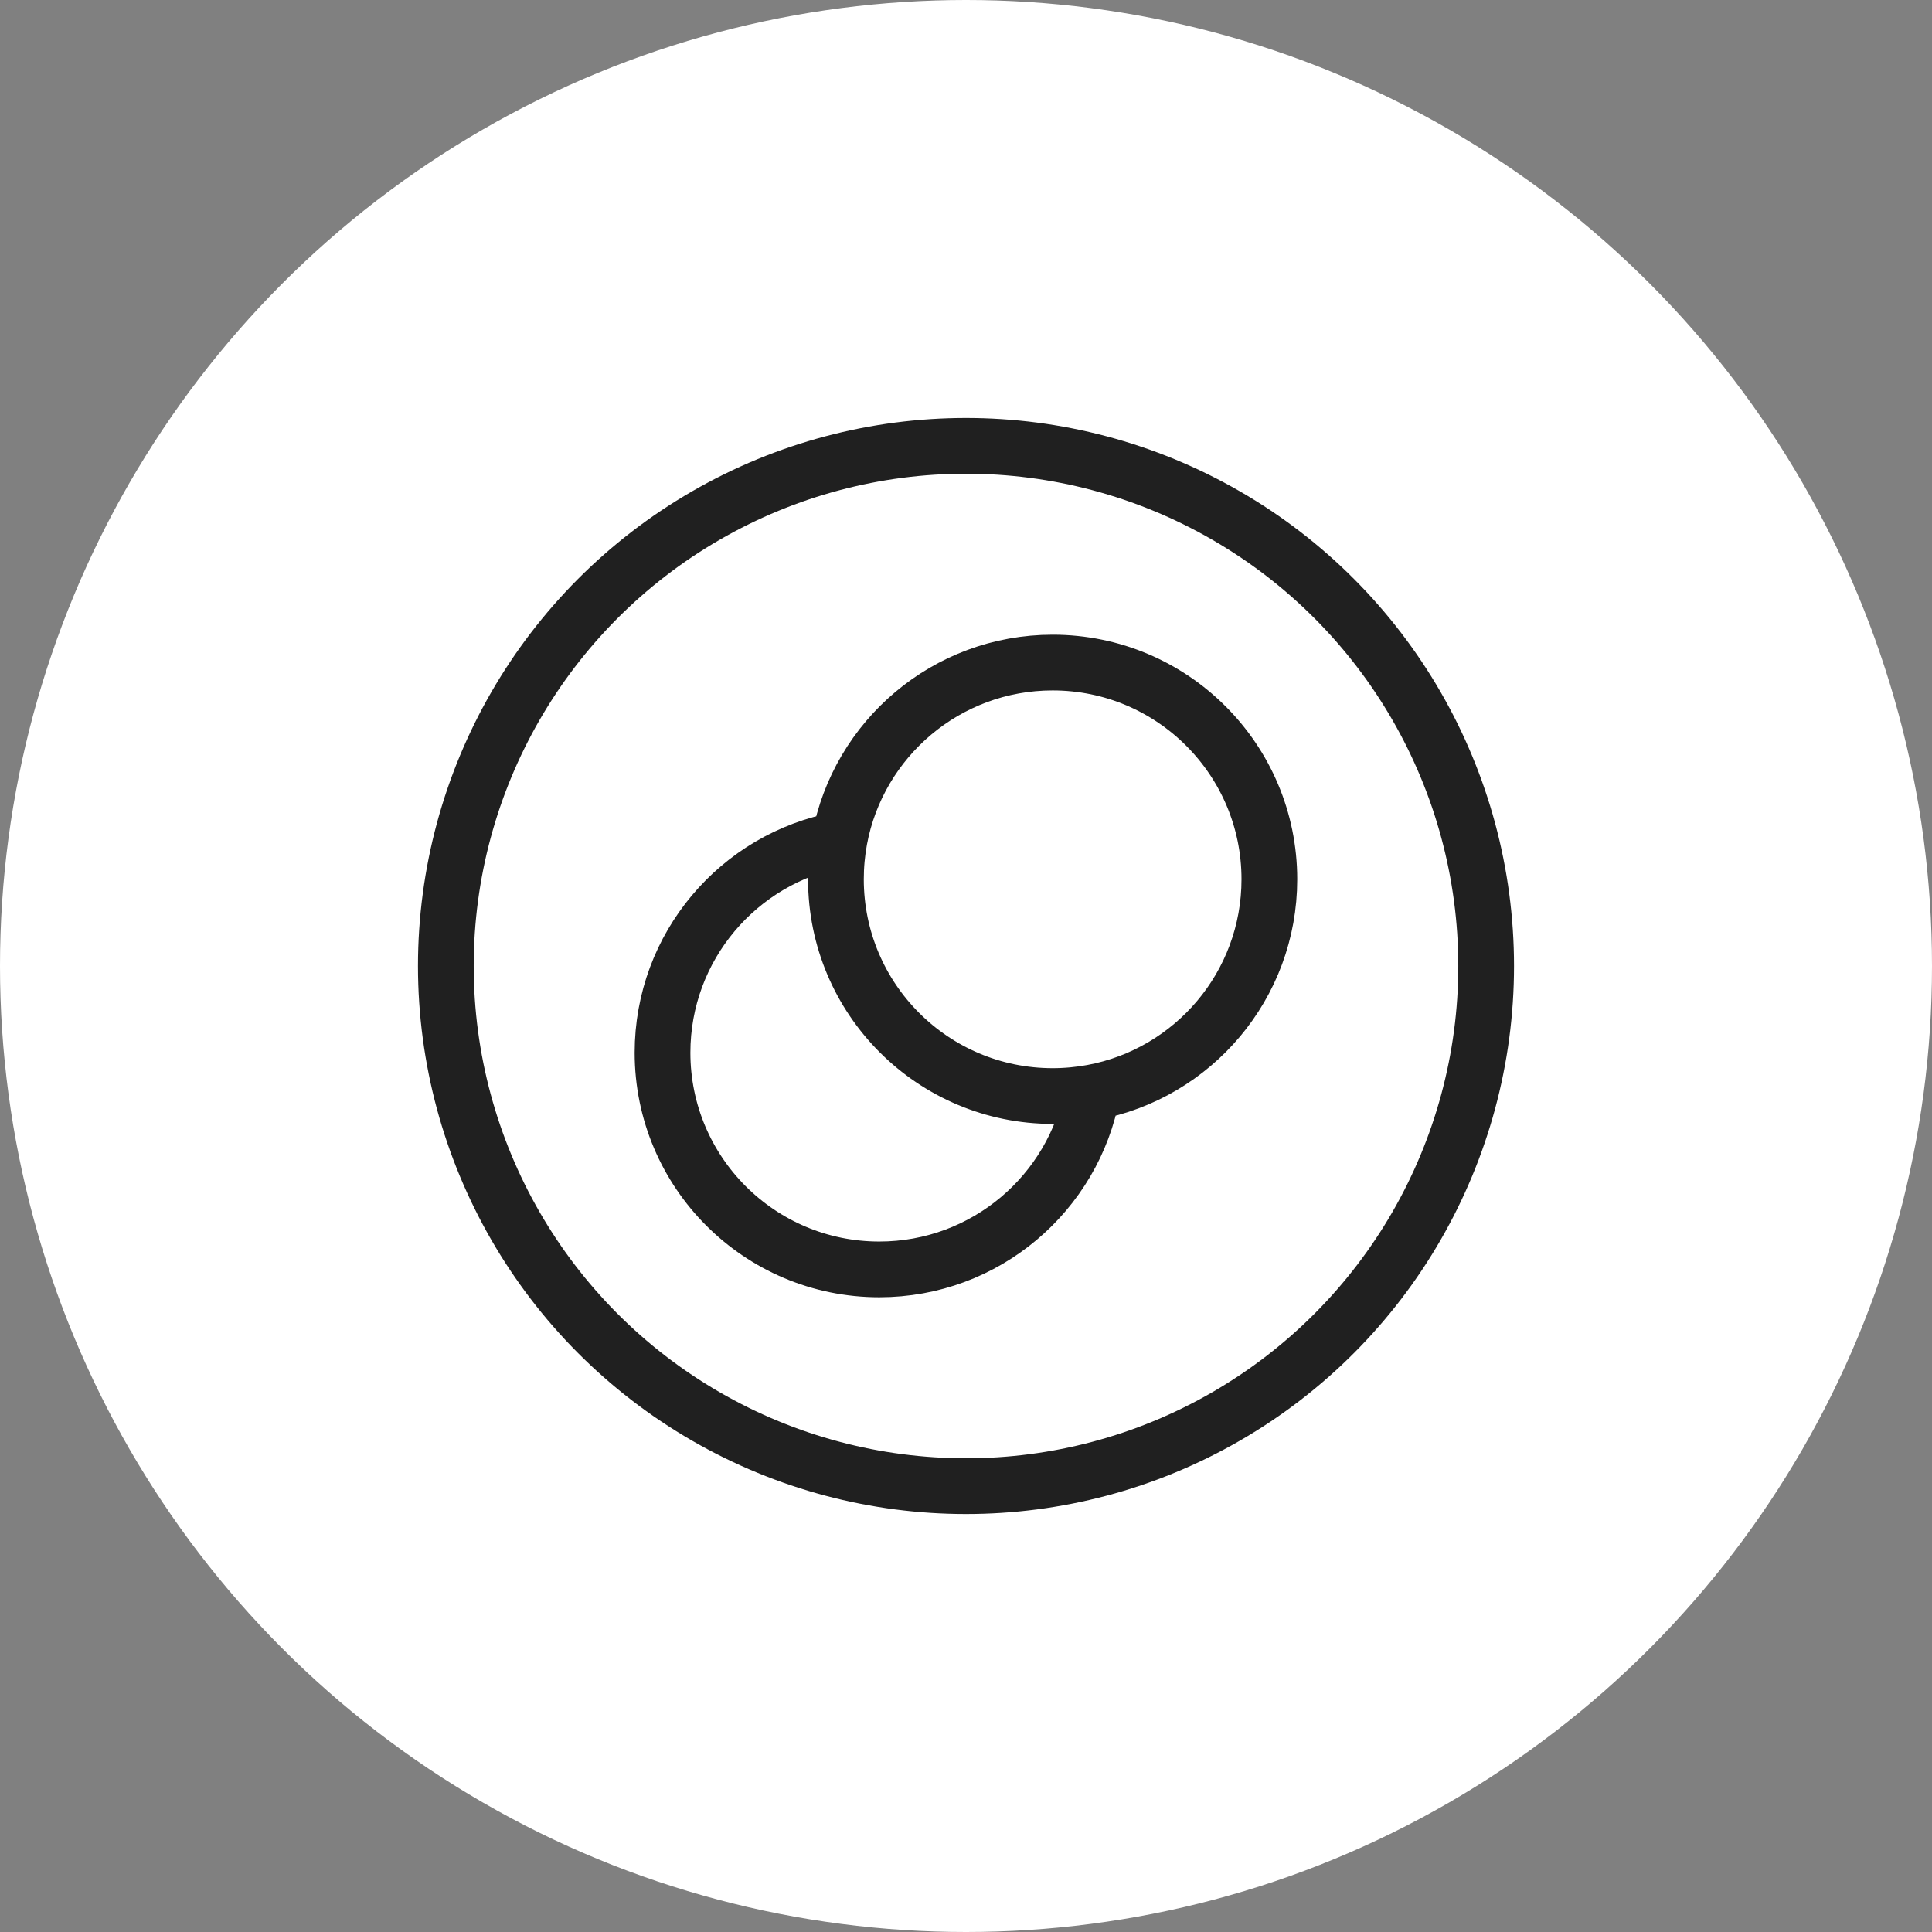
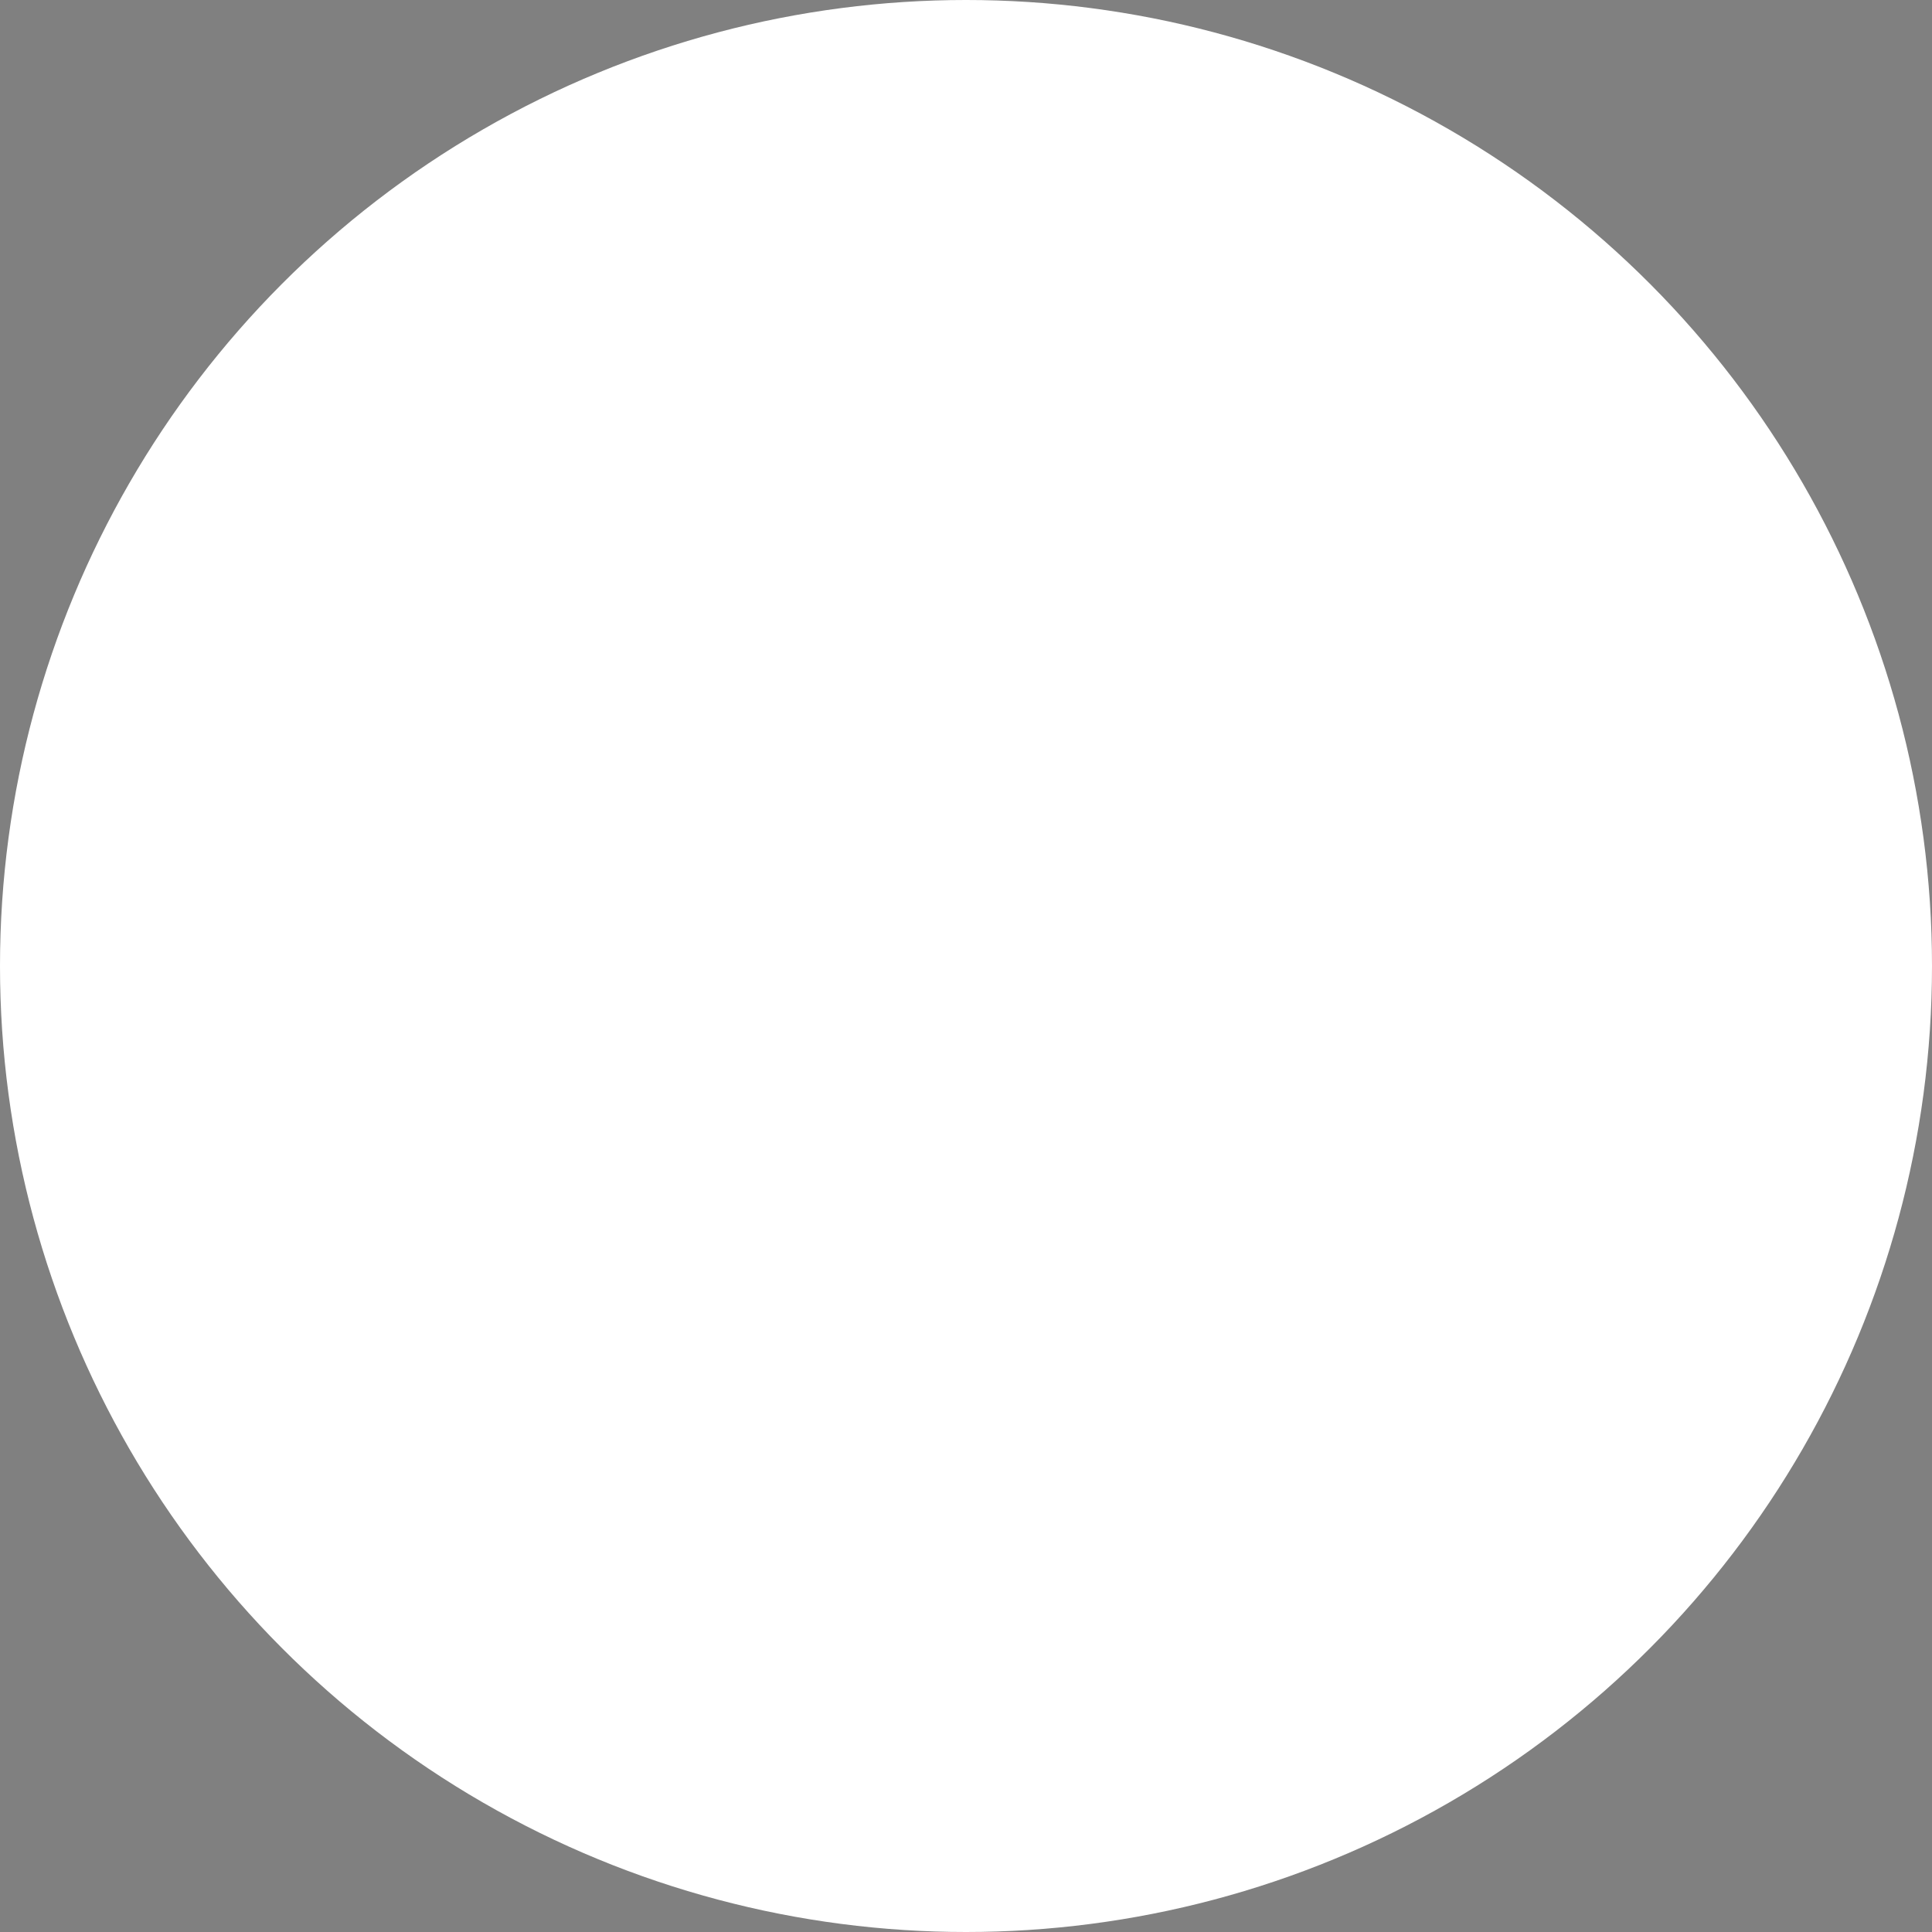
<svg xmlns="http://www.w3.org/2000/svg" width="52" height="52" viewBox="0 0 52 52" fill="none">
  <rect x="0" y="0" width="52" height="52" fill="#808080" stroke="none" />
  <circle cx="26" cy="26" r="26" fill="white" />
-   <circle cx="26" cy="26" r="14" stroke="#202020" stroke-width="1.5" />
-   <path d="M29.401 29.402C32.112 28.9 34.165 26.523 34.165 23.666C34.165 20.445 31.554 17.833 28.332 17.833C25.476 17.833 23.099 19.886 22.596 22.597M29.401 29.402C29.054 29.466 28.697 29.5 28.332 29.5C25.11 29.5 22.499 26.888 22.499 23.666C22.499 23.301 22.532 22.944 22.596 22.597M29.401 29.402C28.899 32.113 26.522 34.166 23.665 34.166C20.444 34.166 17.832 31.555 17.832 28.333C17.832 25.477 19.885 23.099 22.596 22.597" stroke="#202020" stroke-width="1.5" />
</svg>